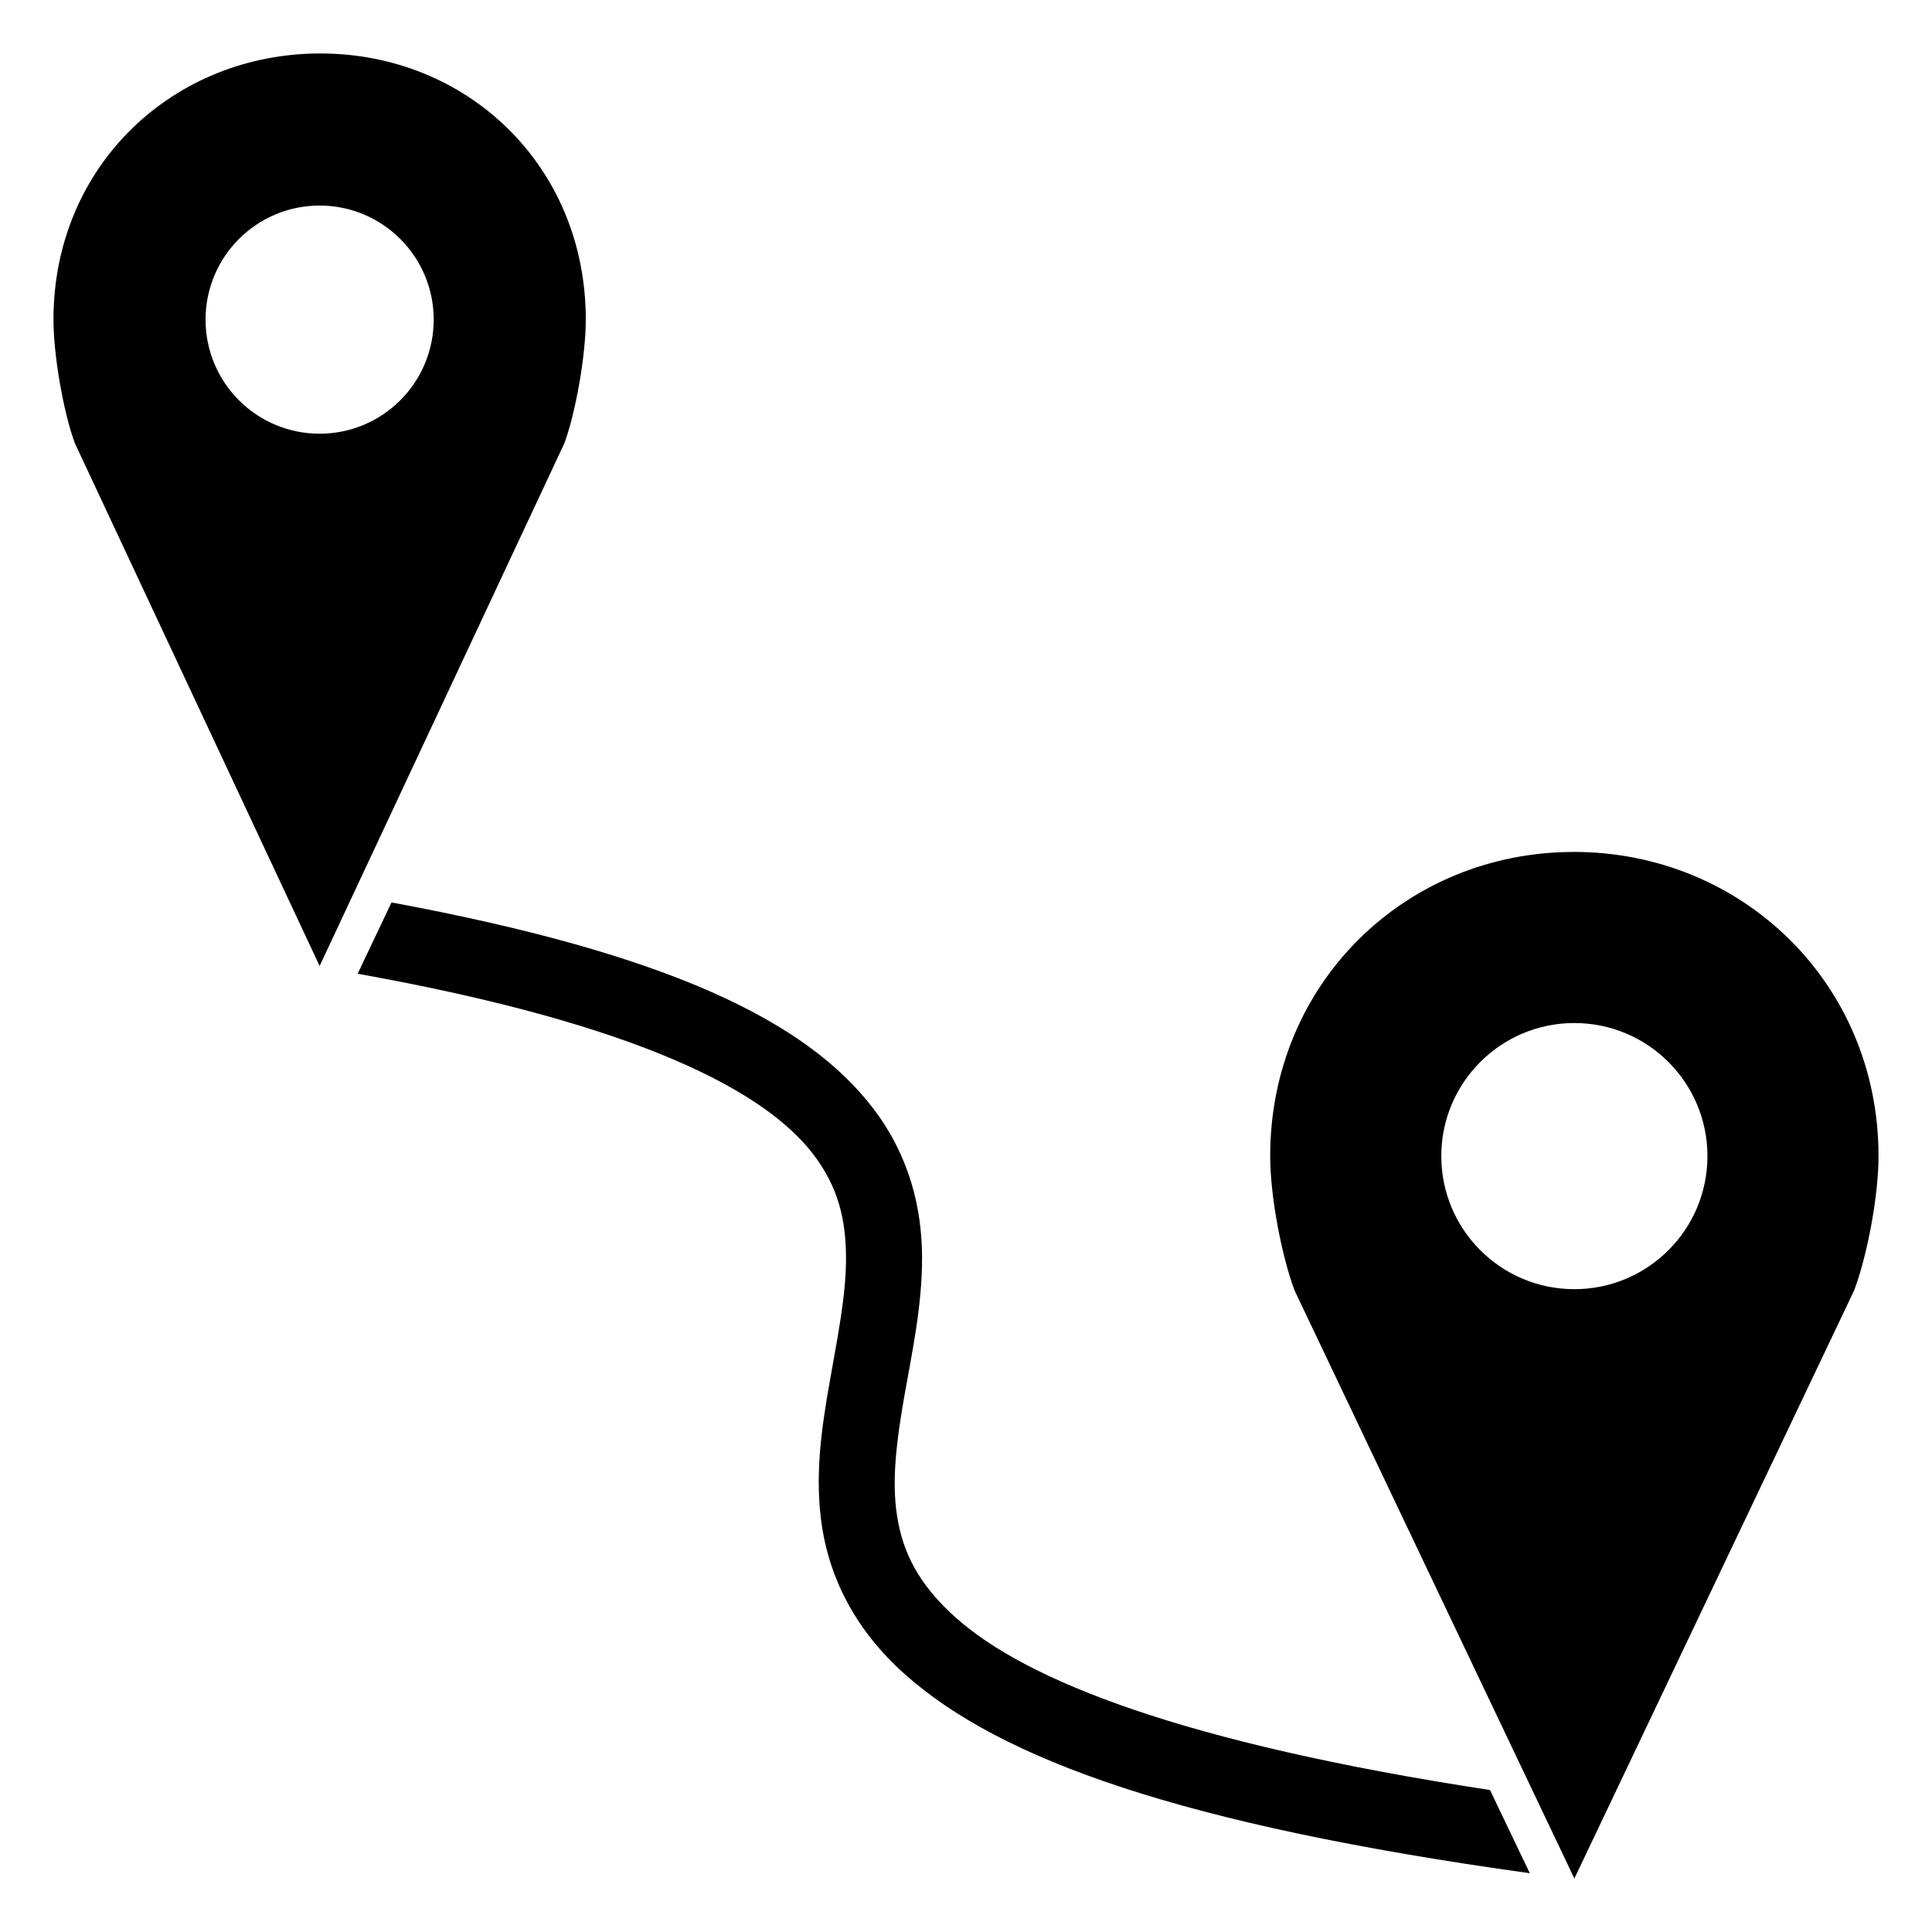
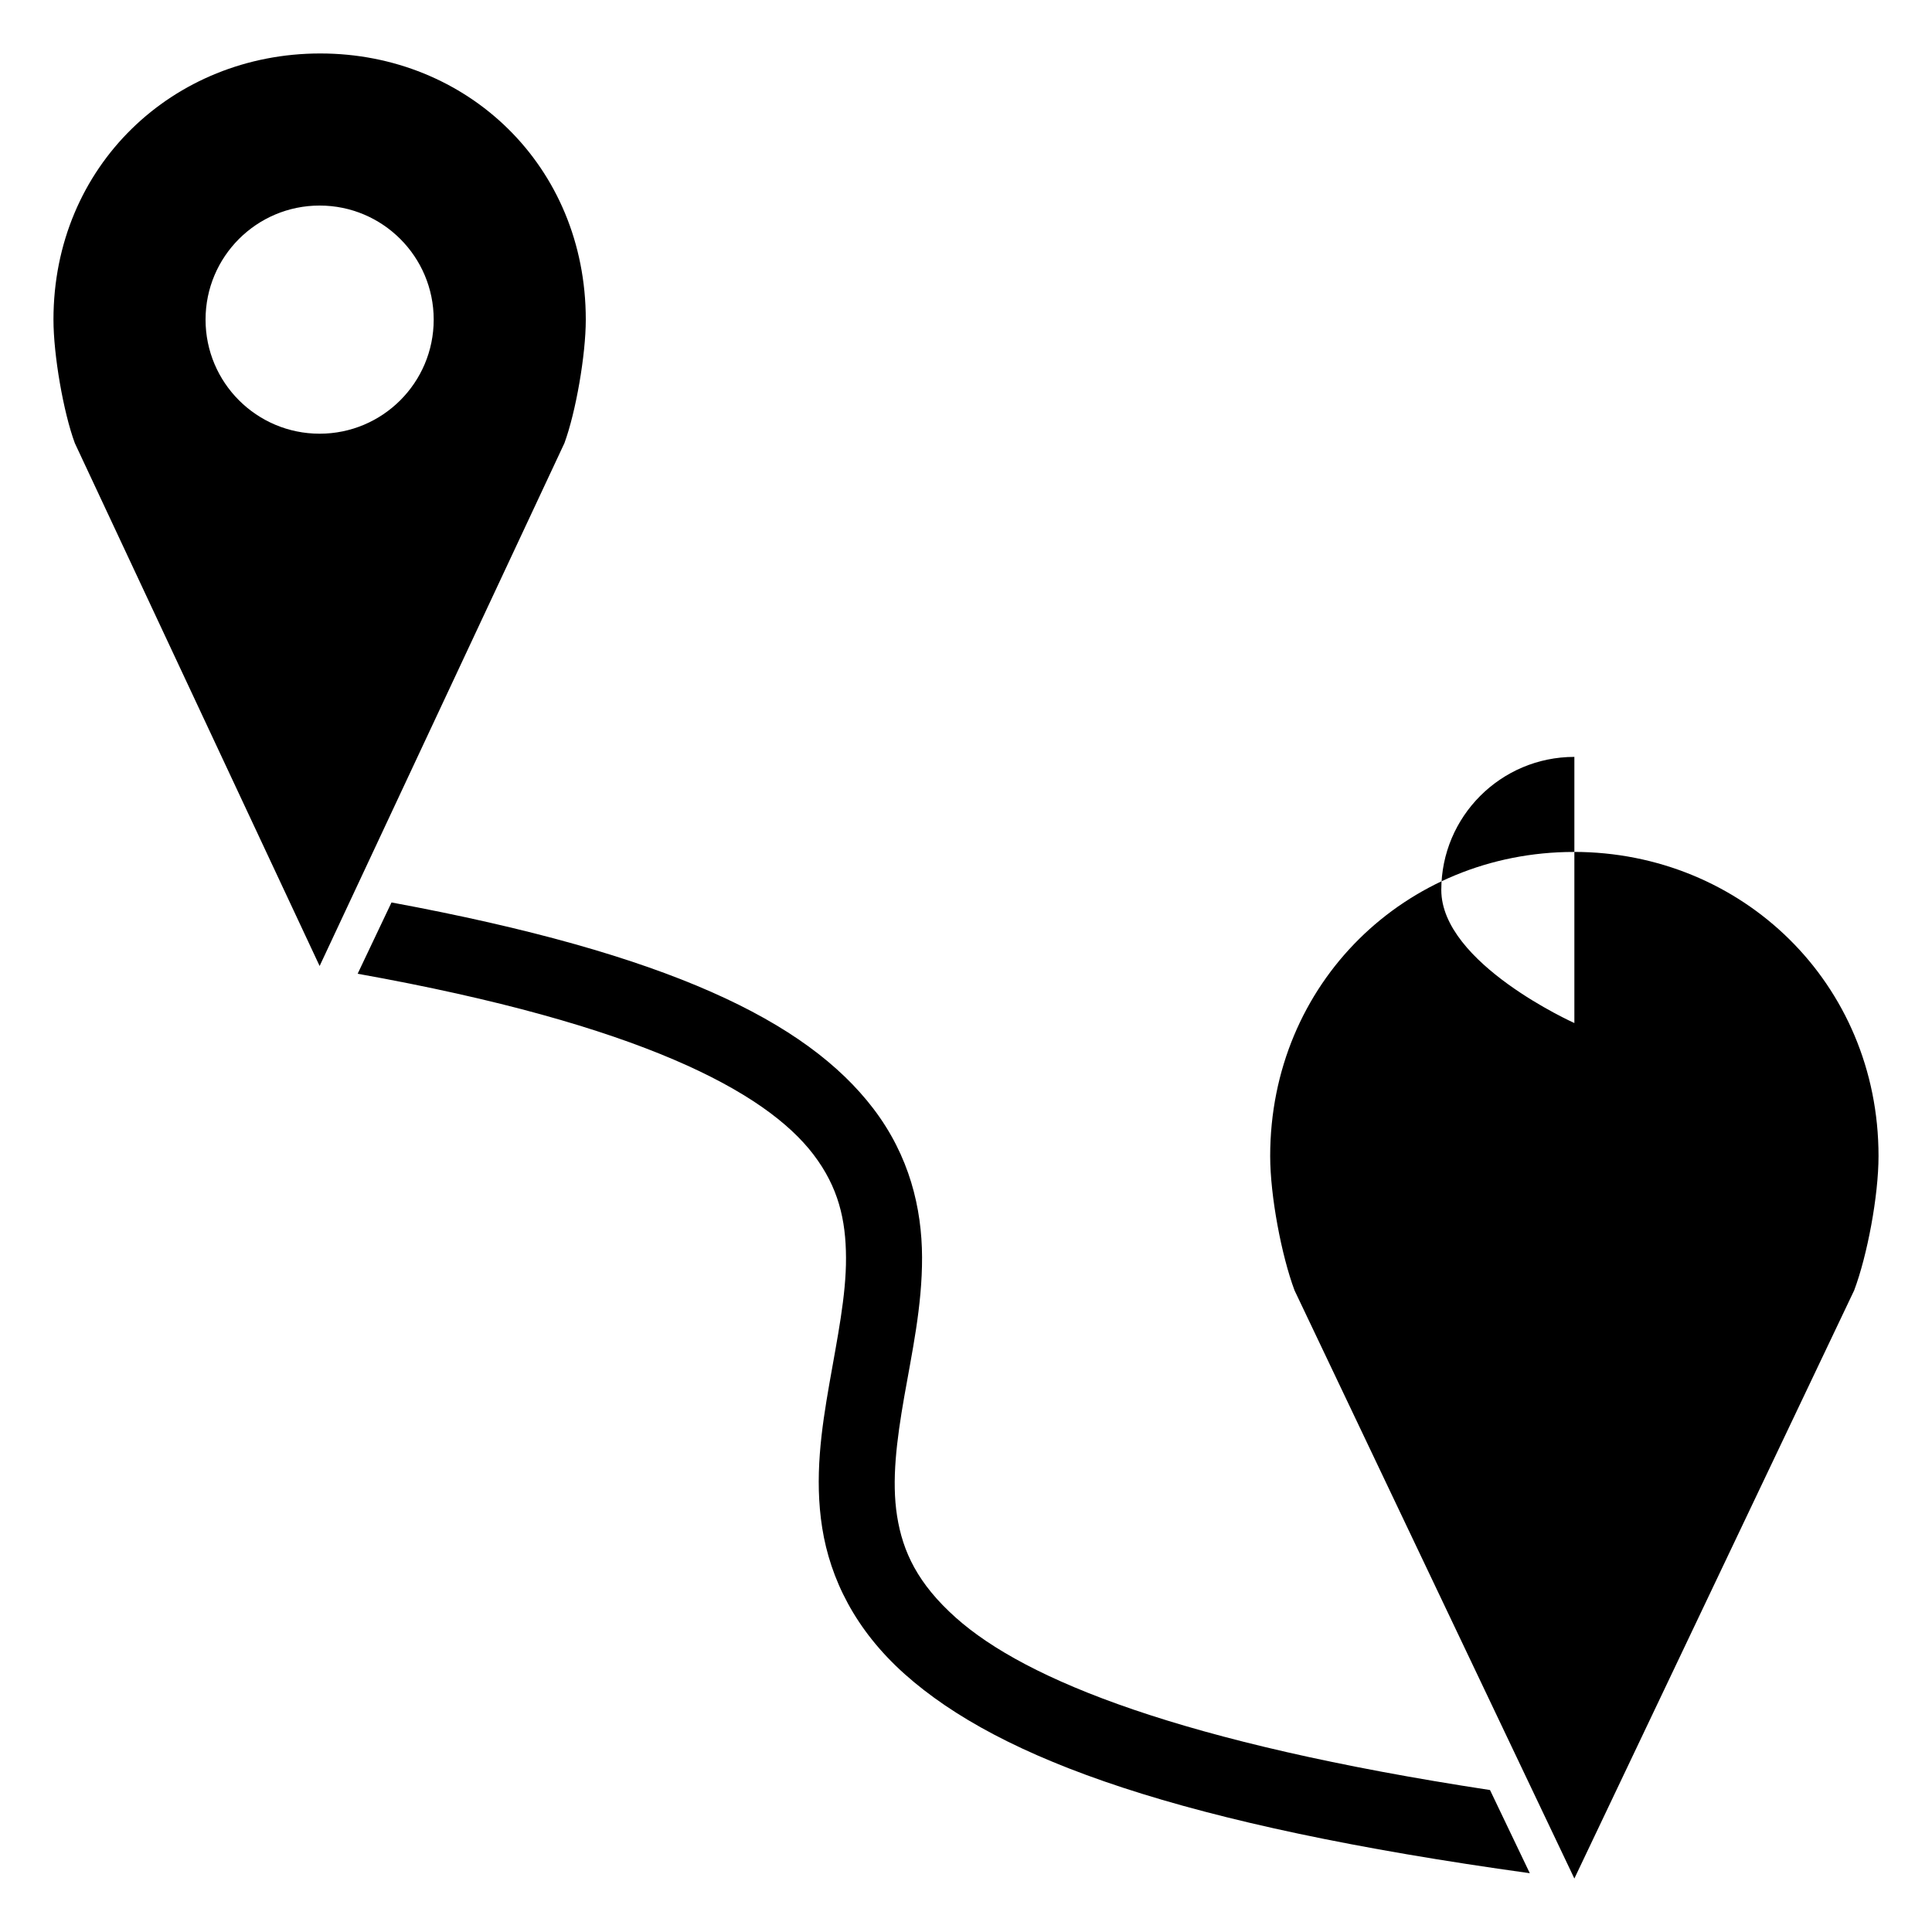
<svg xmlns="http://www.w3.org/2000/svg" fill="#000000" width="800px" height="800px" version="1.1" viewBox="144 144 512 512">
-   <path d="m228.86 158.17c-38.957 0-70.691 29.762-70.691 70.535 0 9.367 2.621 24.512 5.668 32.746l64.867 138.55 64.867-138.55c3.031-8.234 5.668-23.383 5.668-32.746 0-40.773-31.418-70.535-70.375-70.535zm-0.156 40.305c16.695 0 30.23 13.535 30.23 30.23 0 16.695-13.535 30.23-30.23 30.23s-30.23-13.535-30.23-30.23c0-16.695 13.535-30.23 30.23-30.23zm332.36 171.3c-44.523 0-80.453 34.738-80.453 80.609 0 10.535 2.992 26.316 6.453 35.582l74.16 155.86 74.152-155.87c3.481-9.266 6.453-25.043 6.453-35.582 0-45.871-36.246-80.609-80.766-80.609zm-313.31 13.383-8.973 18.895c74.984 13.43 108.09 31.262 120.76 47.863 6.652 8.719 8.621 17.348 8.66 27.395 0.051 10.047-2.312 21.352-4.41 33.379-2.094 12.027-4.019 24.875-1.891 38.258 2.129 13.383 8.703 26.98 21.883 38.73 25.402 22.645 73.406 39.945 165.63 52.742l-10.547-22.043c-81.75-12.48-123.02-29.141-141.54-45.656-10.117-9.02-14.086-17.488-15.586-26.922s-0.121-20.094 1.891-31.645c2.012-11.551 4.773-23.992 4.723-37-0.051-13.008-3.352-26.832-12.91-39.359-17.75-23.266-54.328-41.043-127.68-54.633zm313.47 31.957c19.477 0 35.266 15.789 35.266 35.266 0 19.477-15.789 35.266-35.266 35.266s-35.266-15.789-35.266-35.266c0-19.477 15.789-35.266 35.266-35.266z" />
+   <path d="m228.86 158.17c-38.957 0-70.691 29.762-70.691 70.535 0 9.367 2.621 24.512 5.668 32.746l64.867 138.55 64.867-138.55c3.031-8.234 5.668-23.383 5.668-32.746 0-40.773-31.418-70.535-70.375-70.535zm-0.156 40.305c16.695 0 30.23 13.535 30.23 30.23 0 16.695-13.535 30.23-30.23 30.23s-30.23-13.535-30.23-30.23c0-16.695 13.535-30.23 30.23-30.23zm332.36 171.3c-44.523 0-80.453 34.738-80.453 80.609 0 10.535 2.992 26.316 6.453 35.582l74.16 155.86 74.152-155.87c3.481-9.266 6.453-25.043 6.453-35.582 0-45.871-36.246-80.609-80.766-80.609zm-313.31 13.383-8.973 18.895c74.984 13.43 108.09 31.262 120.76 47.863 6.652 8.719 8.621 17.348 8.66 27.395 0.051 10.047-2.312 21.352-4.41 33.379-2.094 12.027-4.019 24.875-1.891 38.258 2.129 13.383 8.703 26.98 21.883 38.73 25.402 22.645 73.406 39.945 165.63 52.742l-10.547-22.043c-81.75-12.48-123.02-29.141-141.54-45.656-10.117-9.02-14.086-17.488-15.586-26.922s-0.121-20.094 1.891-31.645c2.012-11.551 4.773-23.992 4.723-37-0.051-13.008-3.352-26.832-12.91-39.359-17.75-23.266-54.328-41.043-127.68-54.633zm313.47 31.957s-35.266-15.789-35.266-35.266c0-19.477 15.789-35.266 35.266-35.266z" />
</svg>